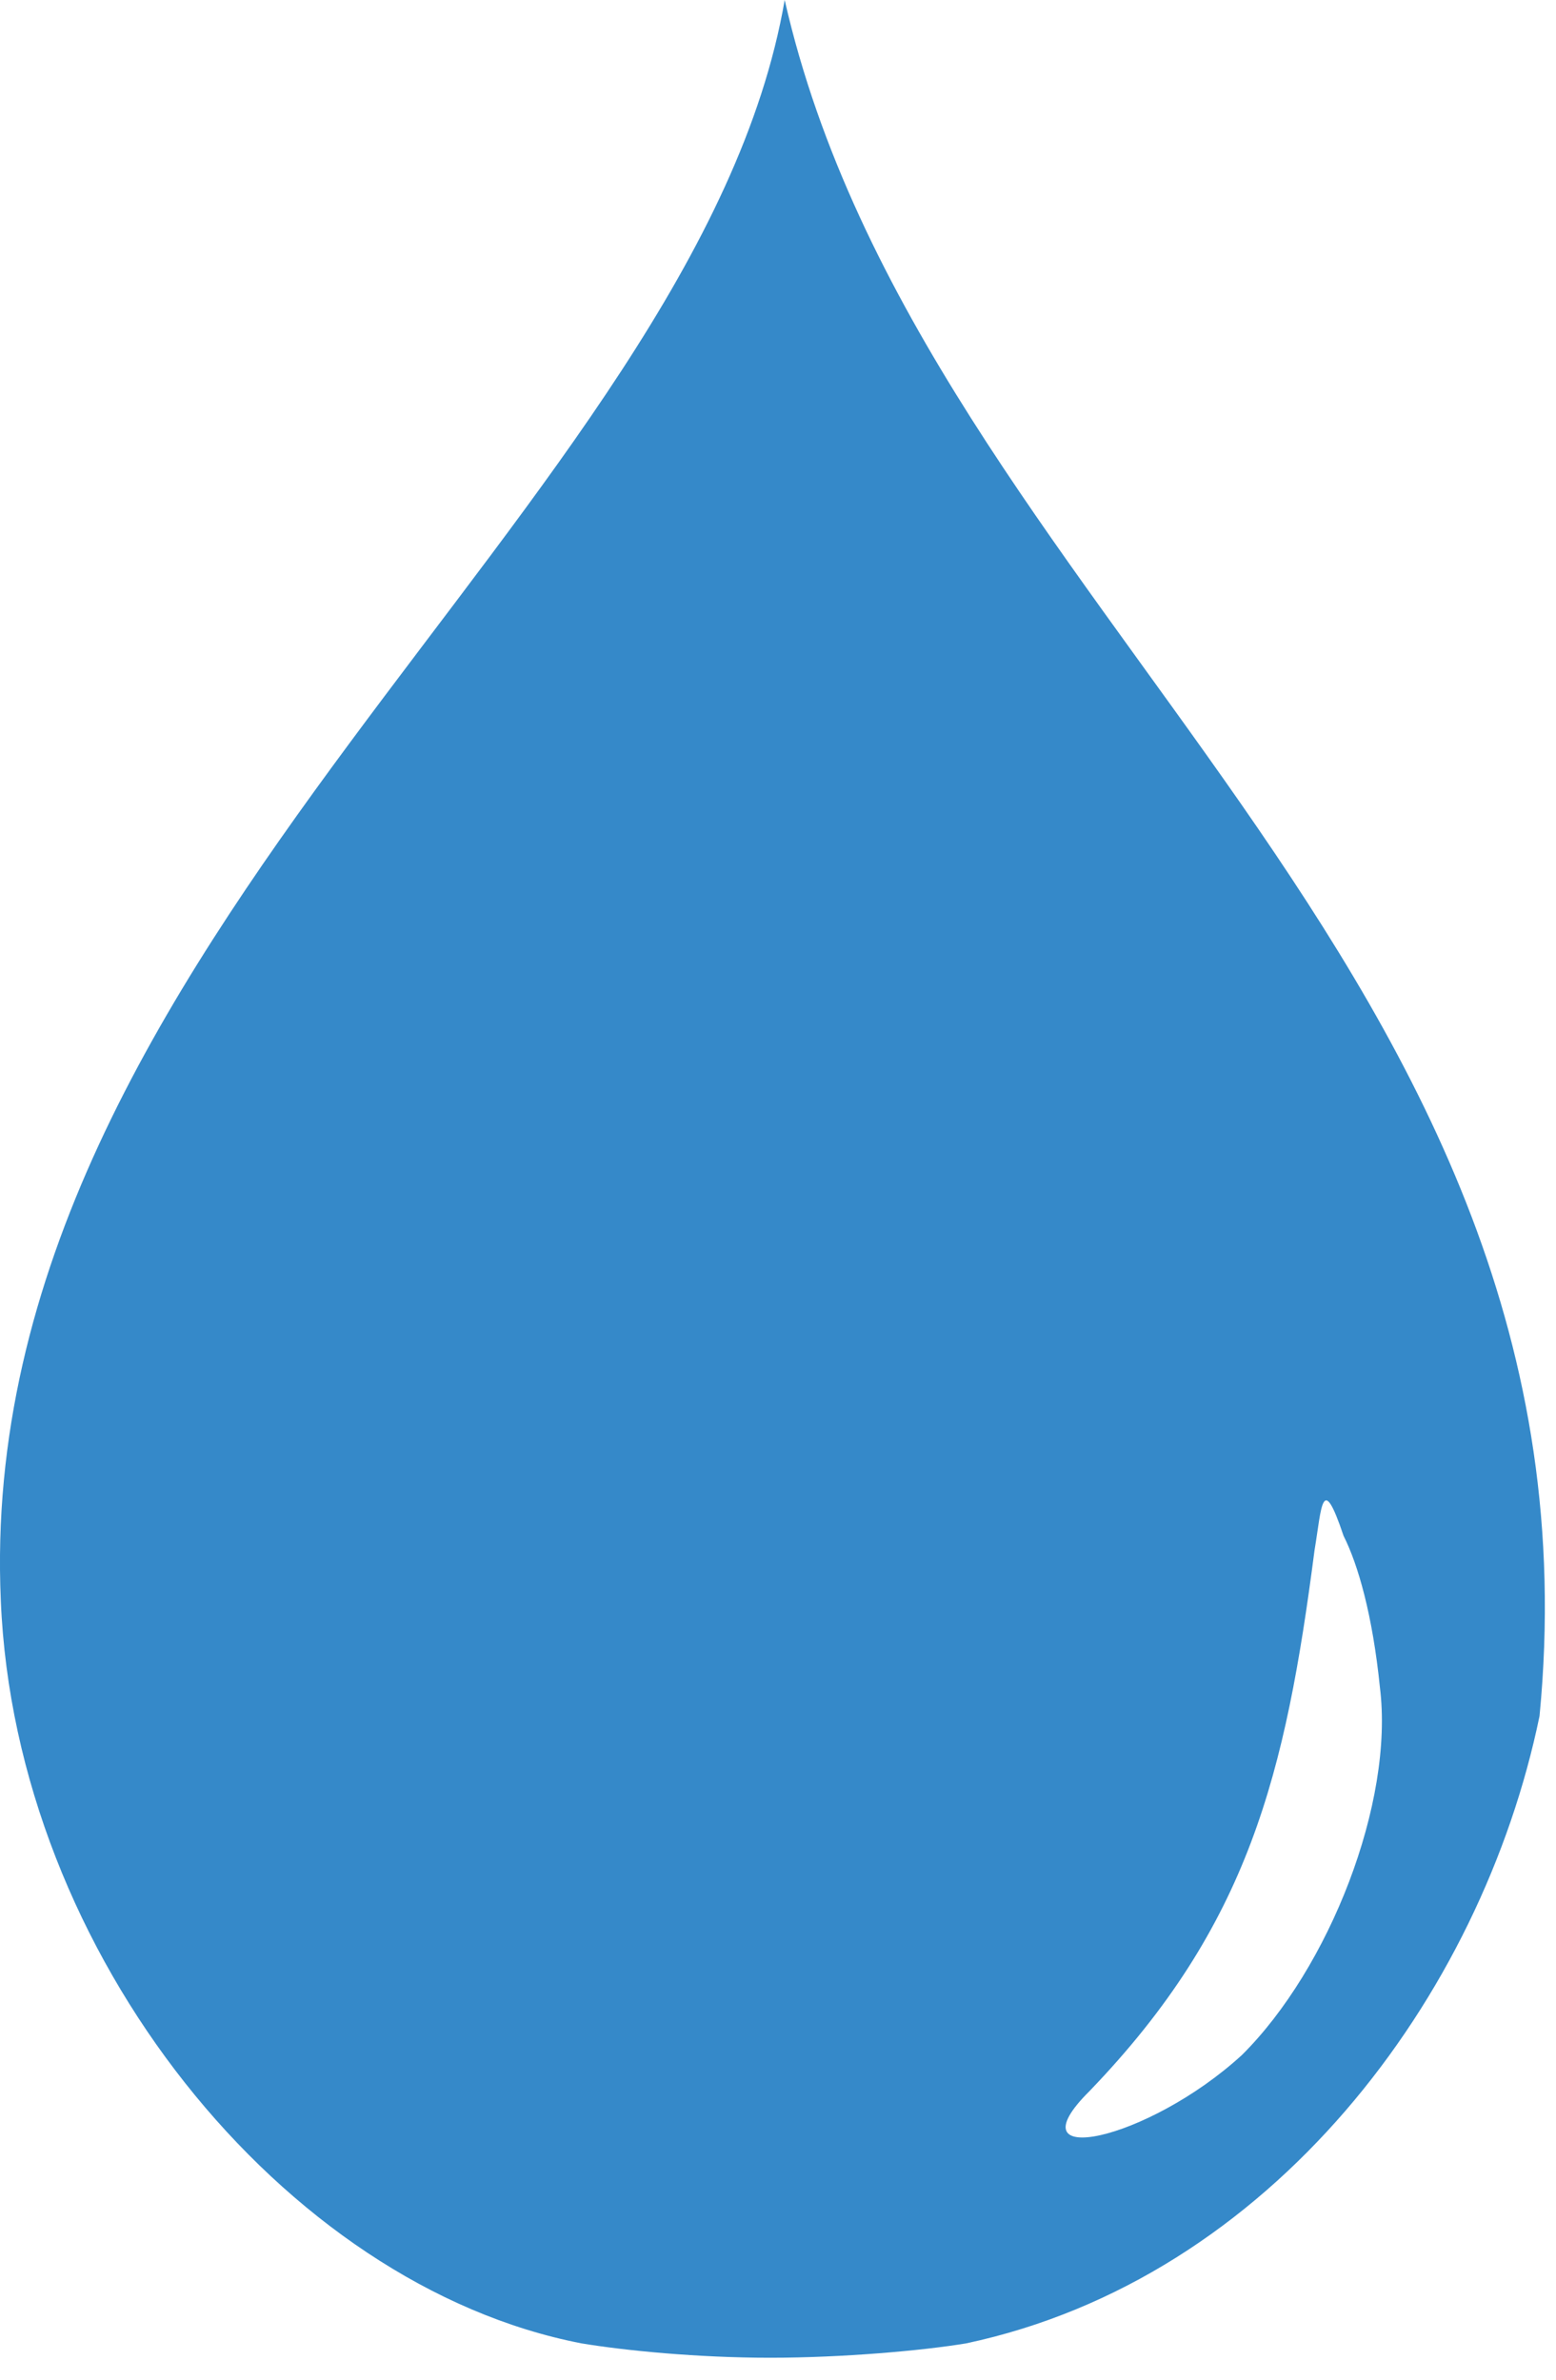
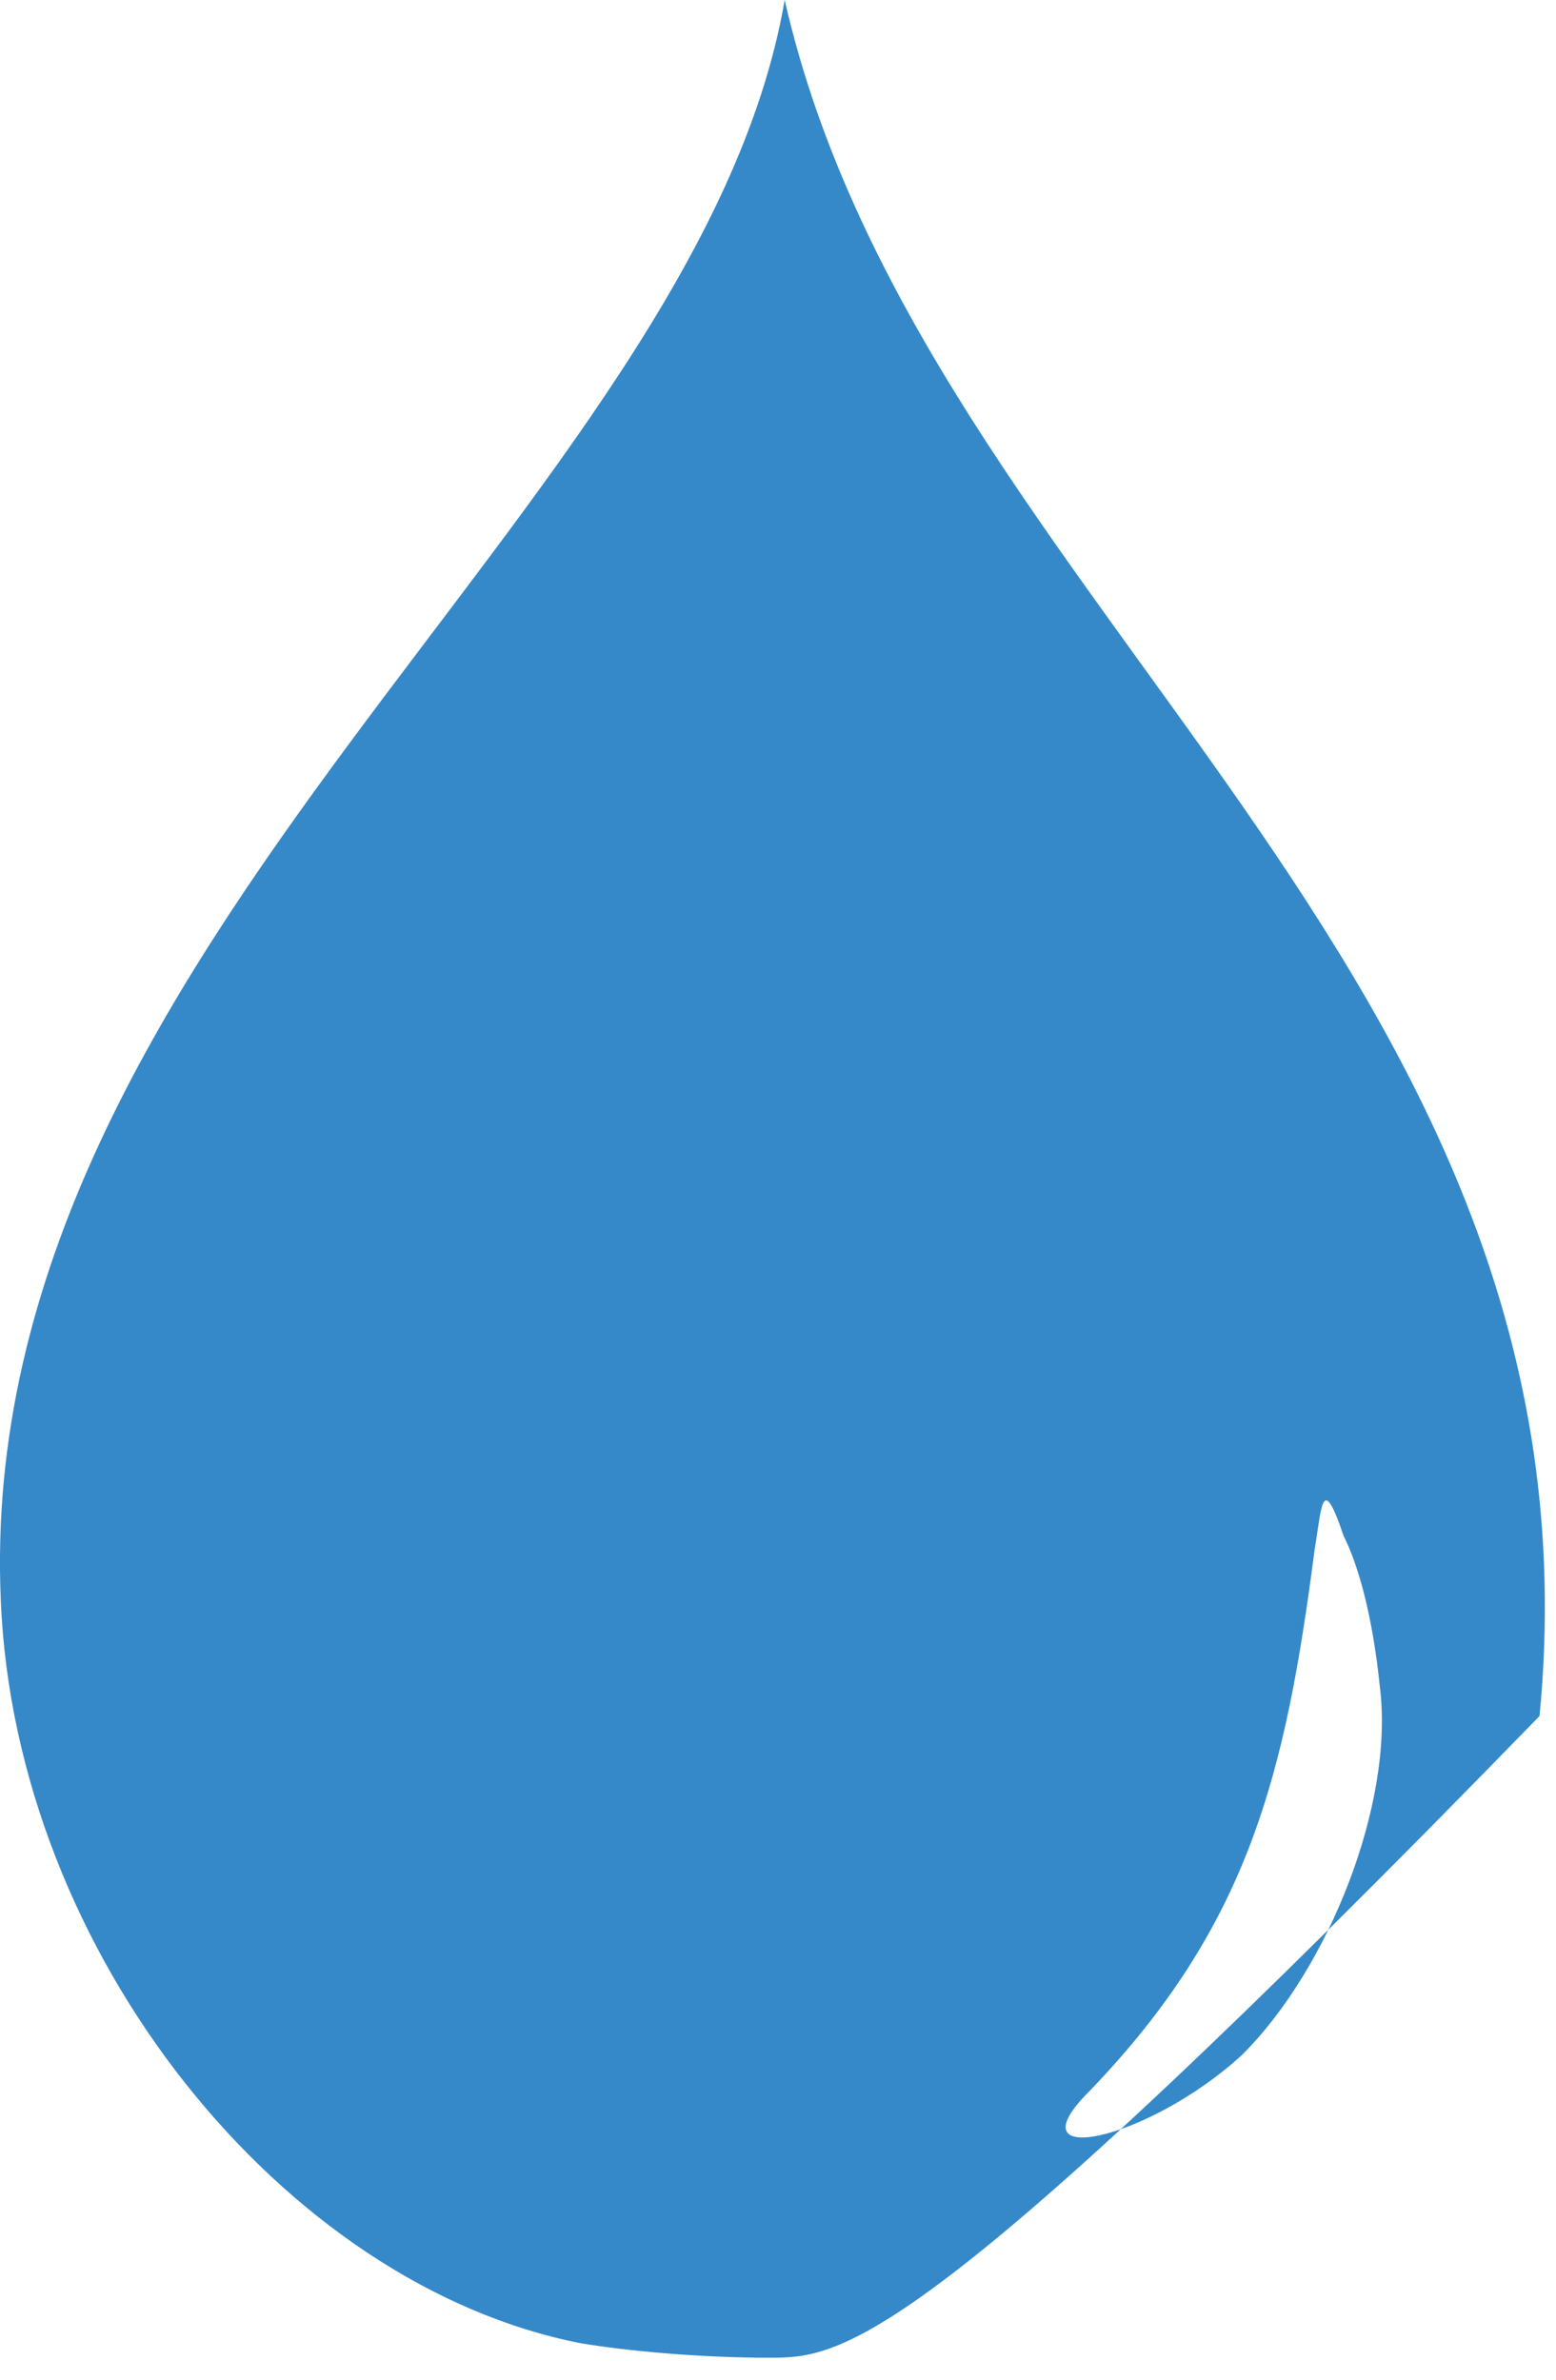
<svg xmlns="http://www.w3.org/2000/svg" width="17" height="26" viewBox="0 0 17 26" fill="none">
-   <path d="M8.573 0C10.08 6.617 17.613 10.556 16.82 18.749C16.186 21.822 13.886 24.894 10.556 25.603C10.08 25.682 9.208 25.76 8.415 25.76C7.622 25.76 6.829 25.682 6.353 25.603C3.102 24.973 0.168 21.349 0.009 17.489C-0.308 10.32 7.622 5.514 8.573 0ZM14.362 16.937C14.045 19.379 13.648 21.034 11.904 22.846C11.031 23.712 12.538 23.397 13.569 22.452C14.521 21.506 15.234 19.695 15.076 18.434C14.996 17.646 14.838 17.095 14.679 16.78C14.441 16.071 14.441 16.465 14.362 16.937Z" fill="#3589C9" />
+   <path d="M8.573 0C10.08 6.617 17.613 10.556 16.82 18.749C10.08 25.682 9.208 25.76 8.415 25.76C7.622 25.76 6.829 25.682 6.353 25.603C3.102 24.973 0.168 21.349 0.009 17.489C-0.308 10.32 7.622 5.514 8.573 0ZM14.362 16.937C14.045 19.379 13.648 21.034 11.904 22.846C11.031 23.712 12.538 23.397 13.569 22.452C14.521 21.506 15.234 19.695 15.076 18.434C14.996 17.646 14.838 17.095 14.679 16.78C14.441 16.071 14.441 16.465 14.362 16.937Z" fill="#3589C9" />
</svg>